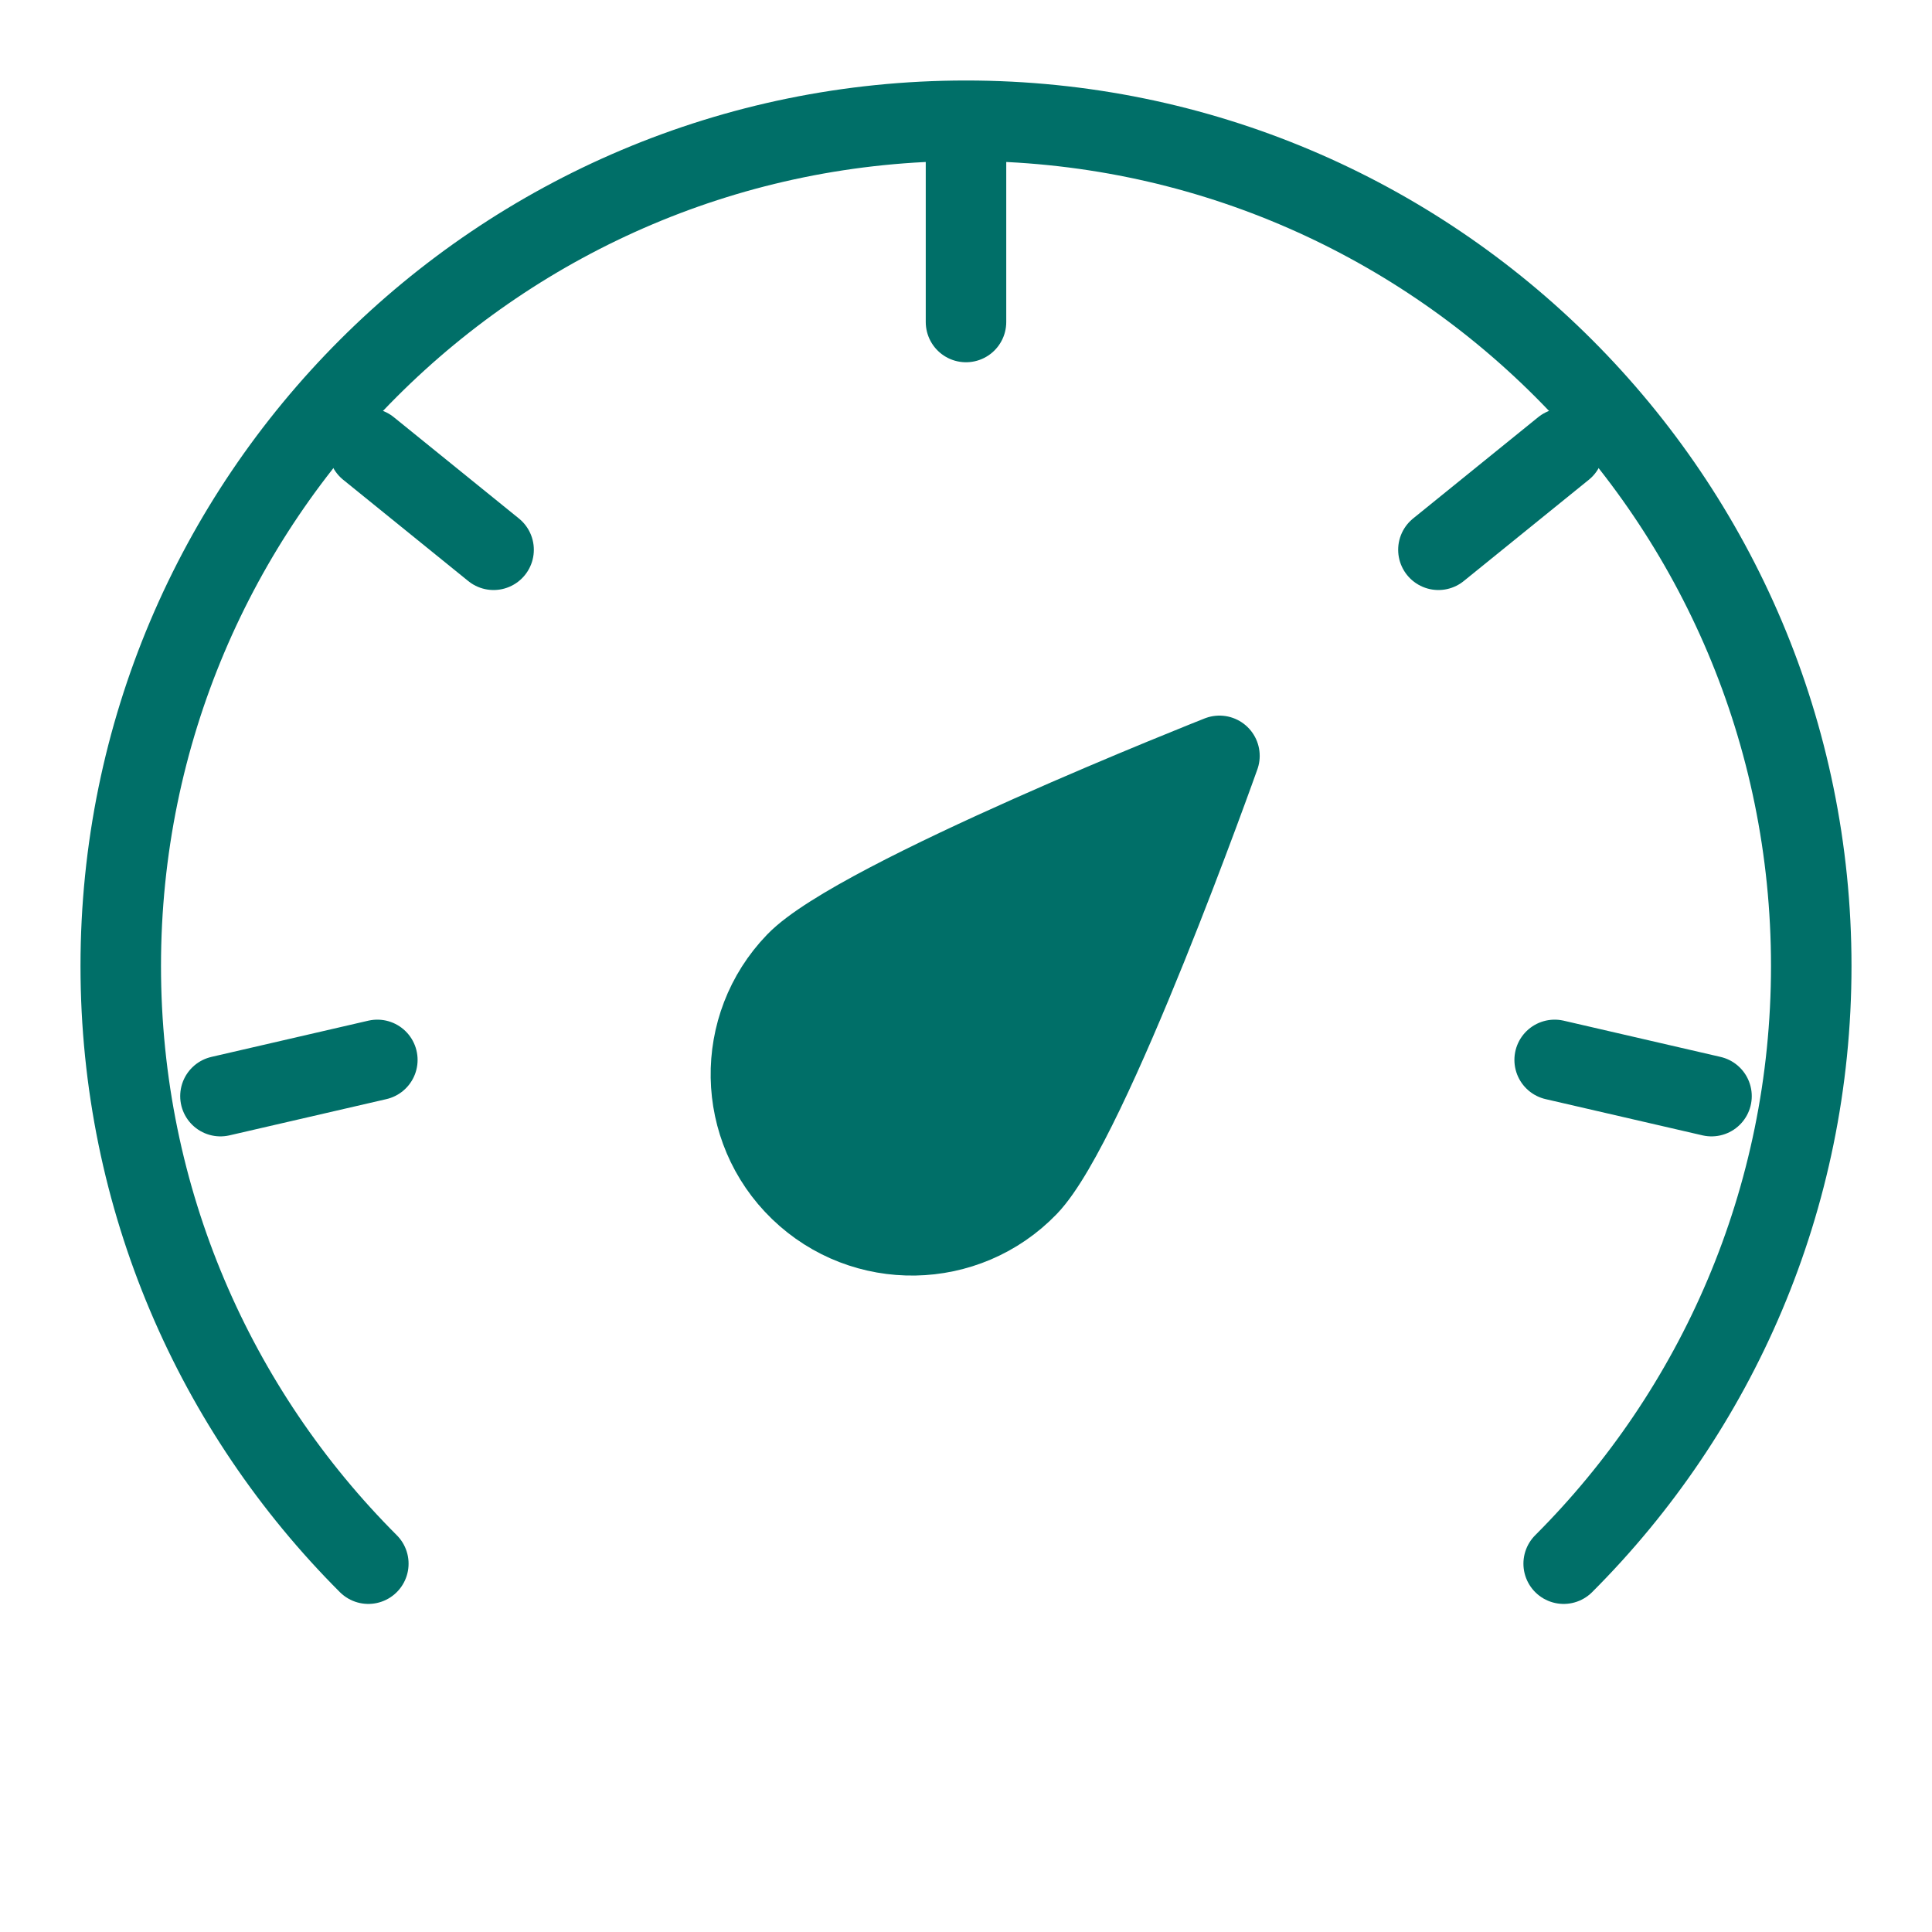
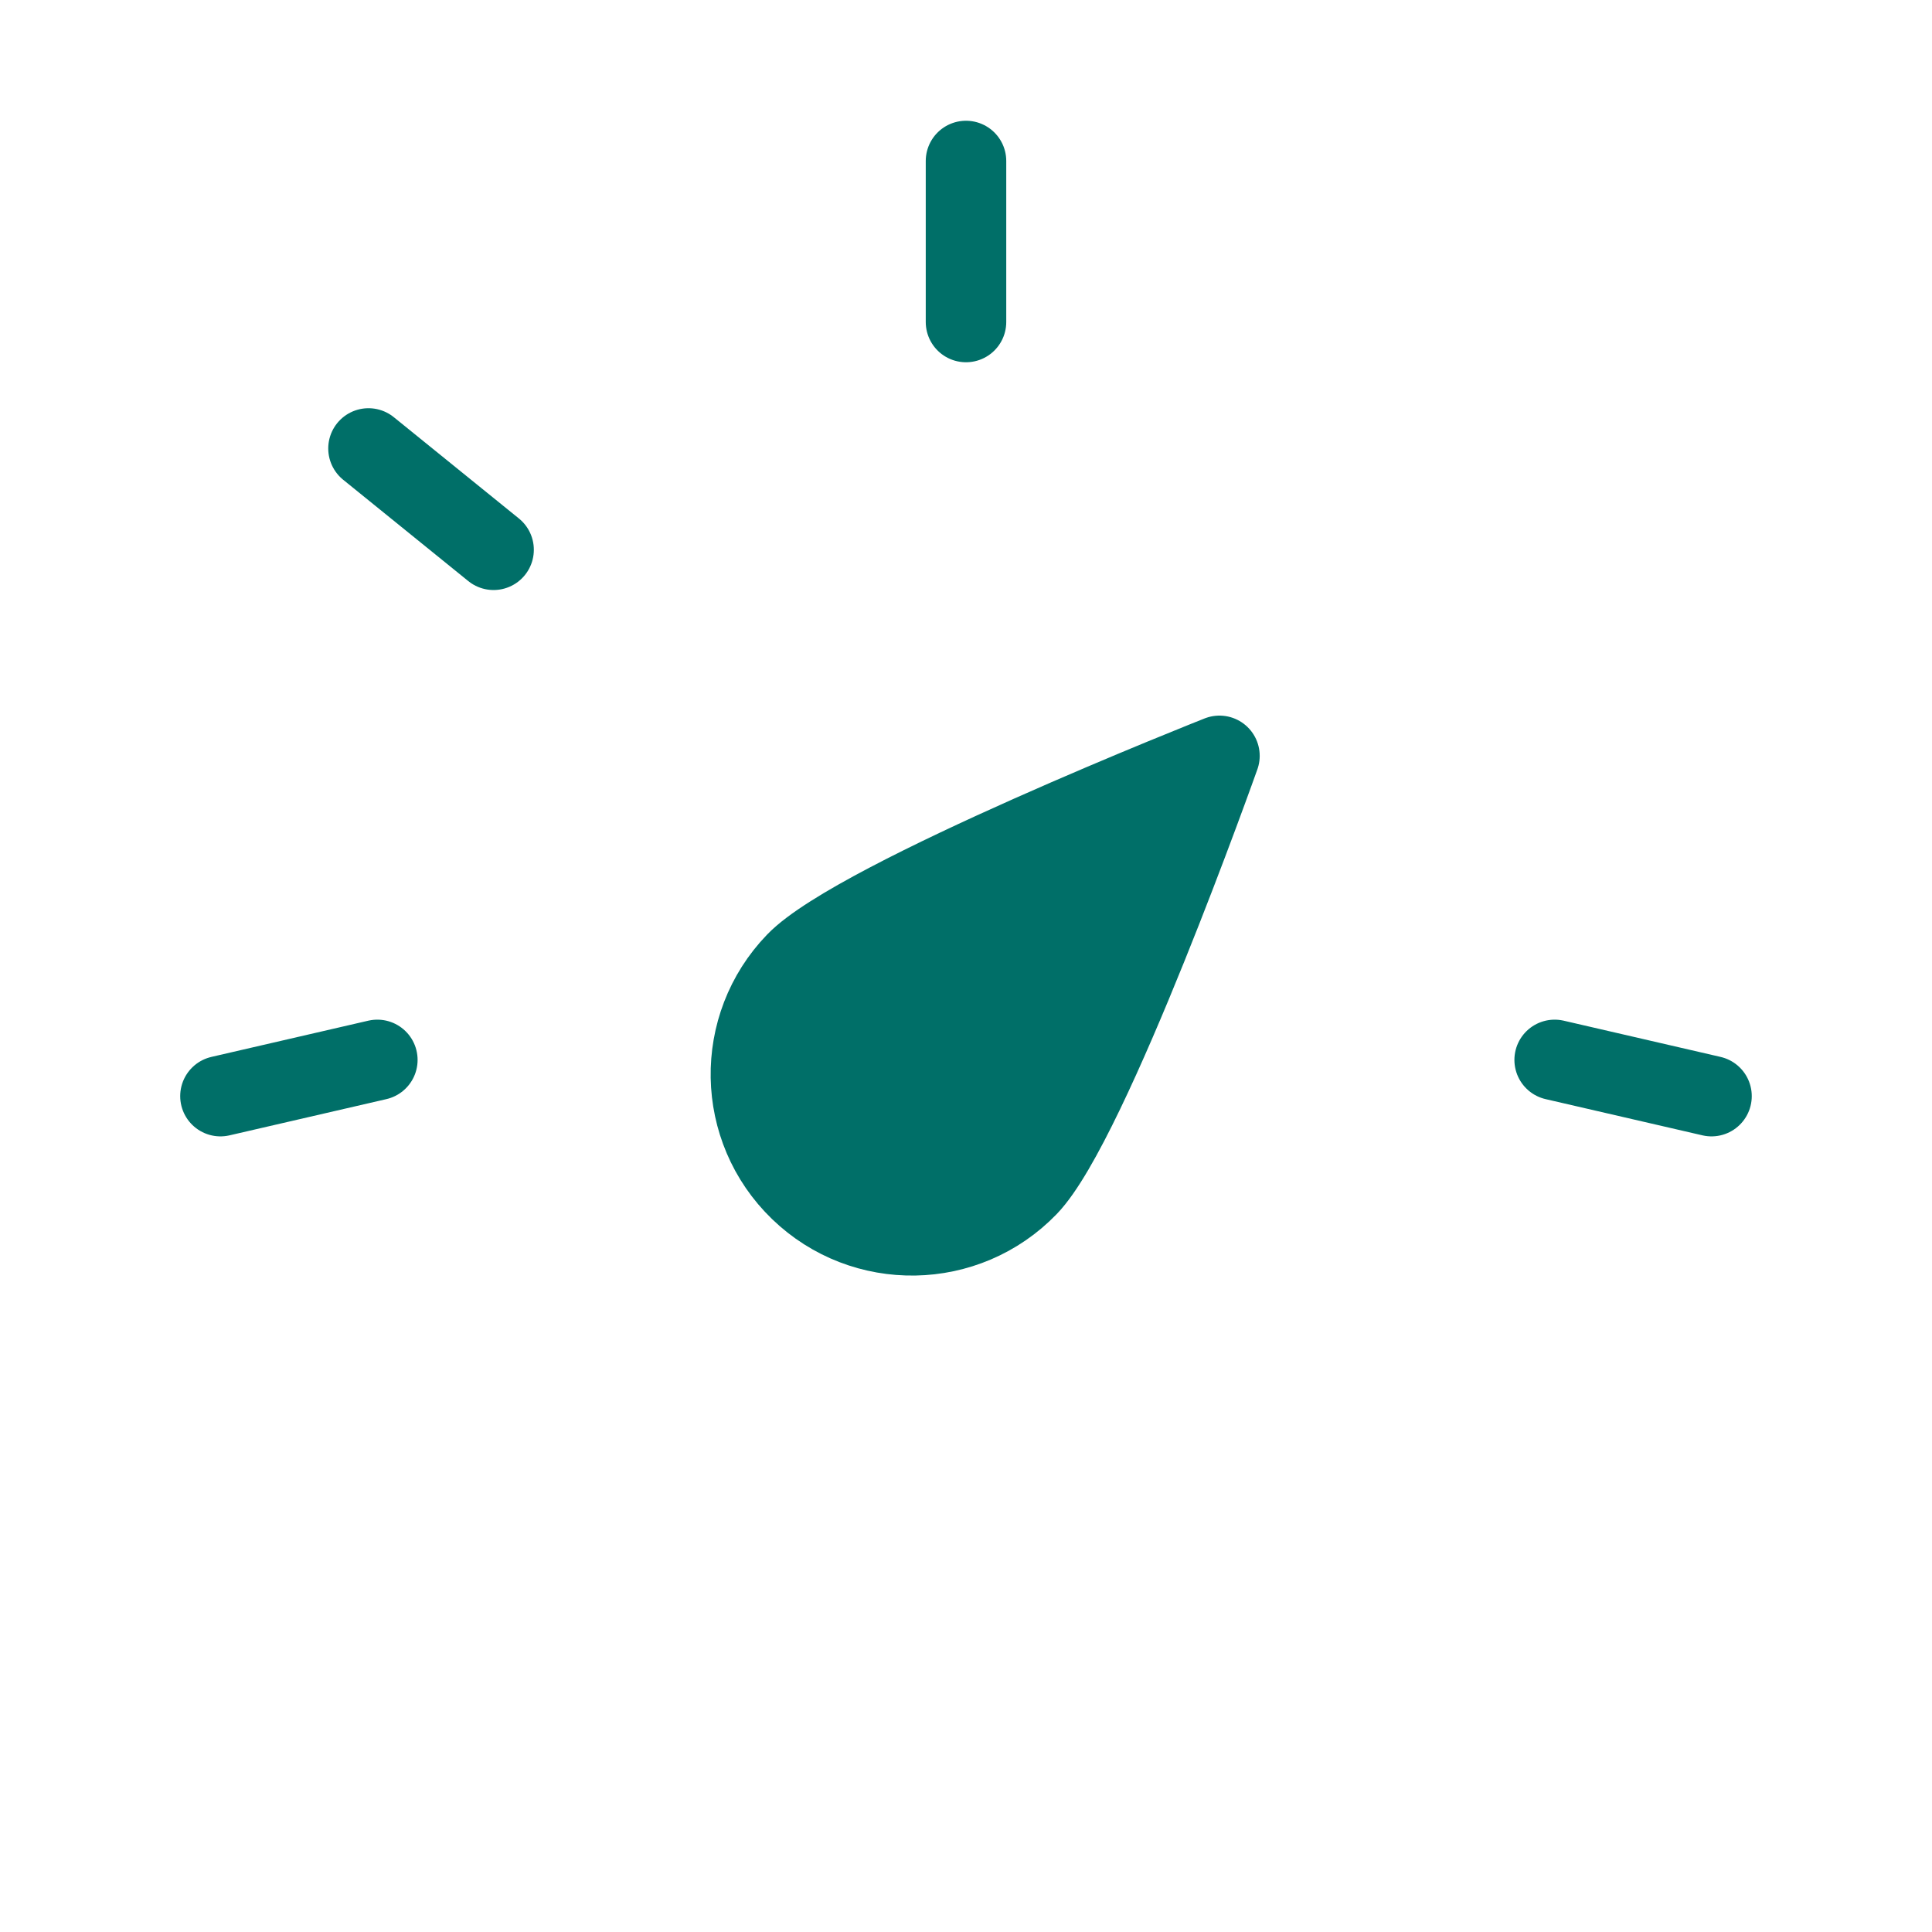
<svg xmlns="http://www.w3.org/2000/svg" width="45" height="45" viewBox="0 0 48 48" fill="none">
  <path d="M30.297 18.779C30.297 18.779 27.068 27.881 25.533 29.47C23.999 31.059 21.466 31.103 19.877 29.569C18.288 28.034 18.244 25.502 19.779 23.913C21.313 22.324 30.297 18.779 30.297 18.779Z" fill="#006f68" stroke="#006f68" stroke-width="2" stroke-linejoin="round" />
-   <path d="M38.849 38.849C42.65 35.049 45 29.799 45 24C45 12.402 35.598 3 24 3C12.402 3 3 12.402 3 24C3 29.799 5.351 35.049 9.151 38.849" stroke="#006f68" stroke-width="2" stroke-linecap="round" stroke-linejoin="round" />
  <path d="M24 4V8" stroke="#006f68" stroke-width="2" stroke-linecap="round" stroke-linejoin="round" />
-   <path d="M38.845 11.142L35.737 13.659" stroke="#006f68" stroke-width="2" stroke-linecap="round" stroke-linejoin="round" />
  <path d="M42.522 27.233L38.625 26.333" stroke="#006f68" stroke-width="2" stroke-linecap="round" stroke-linejoin="round" />
  <path d="M5.477 27.233L9.375 26.333" stroke="#006f68" stroke-width="2" stroke-linecap="round" stroke-linejoin="round" />
  <path d="M9.155 11.142L12.263 13.659" stroke="#006f68" stroke-width="2" stroke-linecap="round" stroke-linejoin="round" />
</svg>